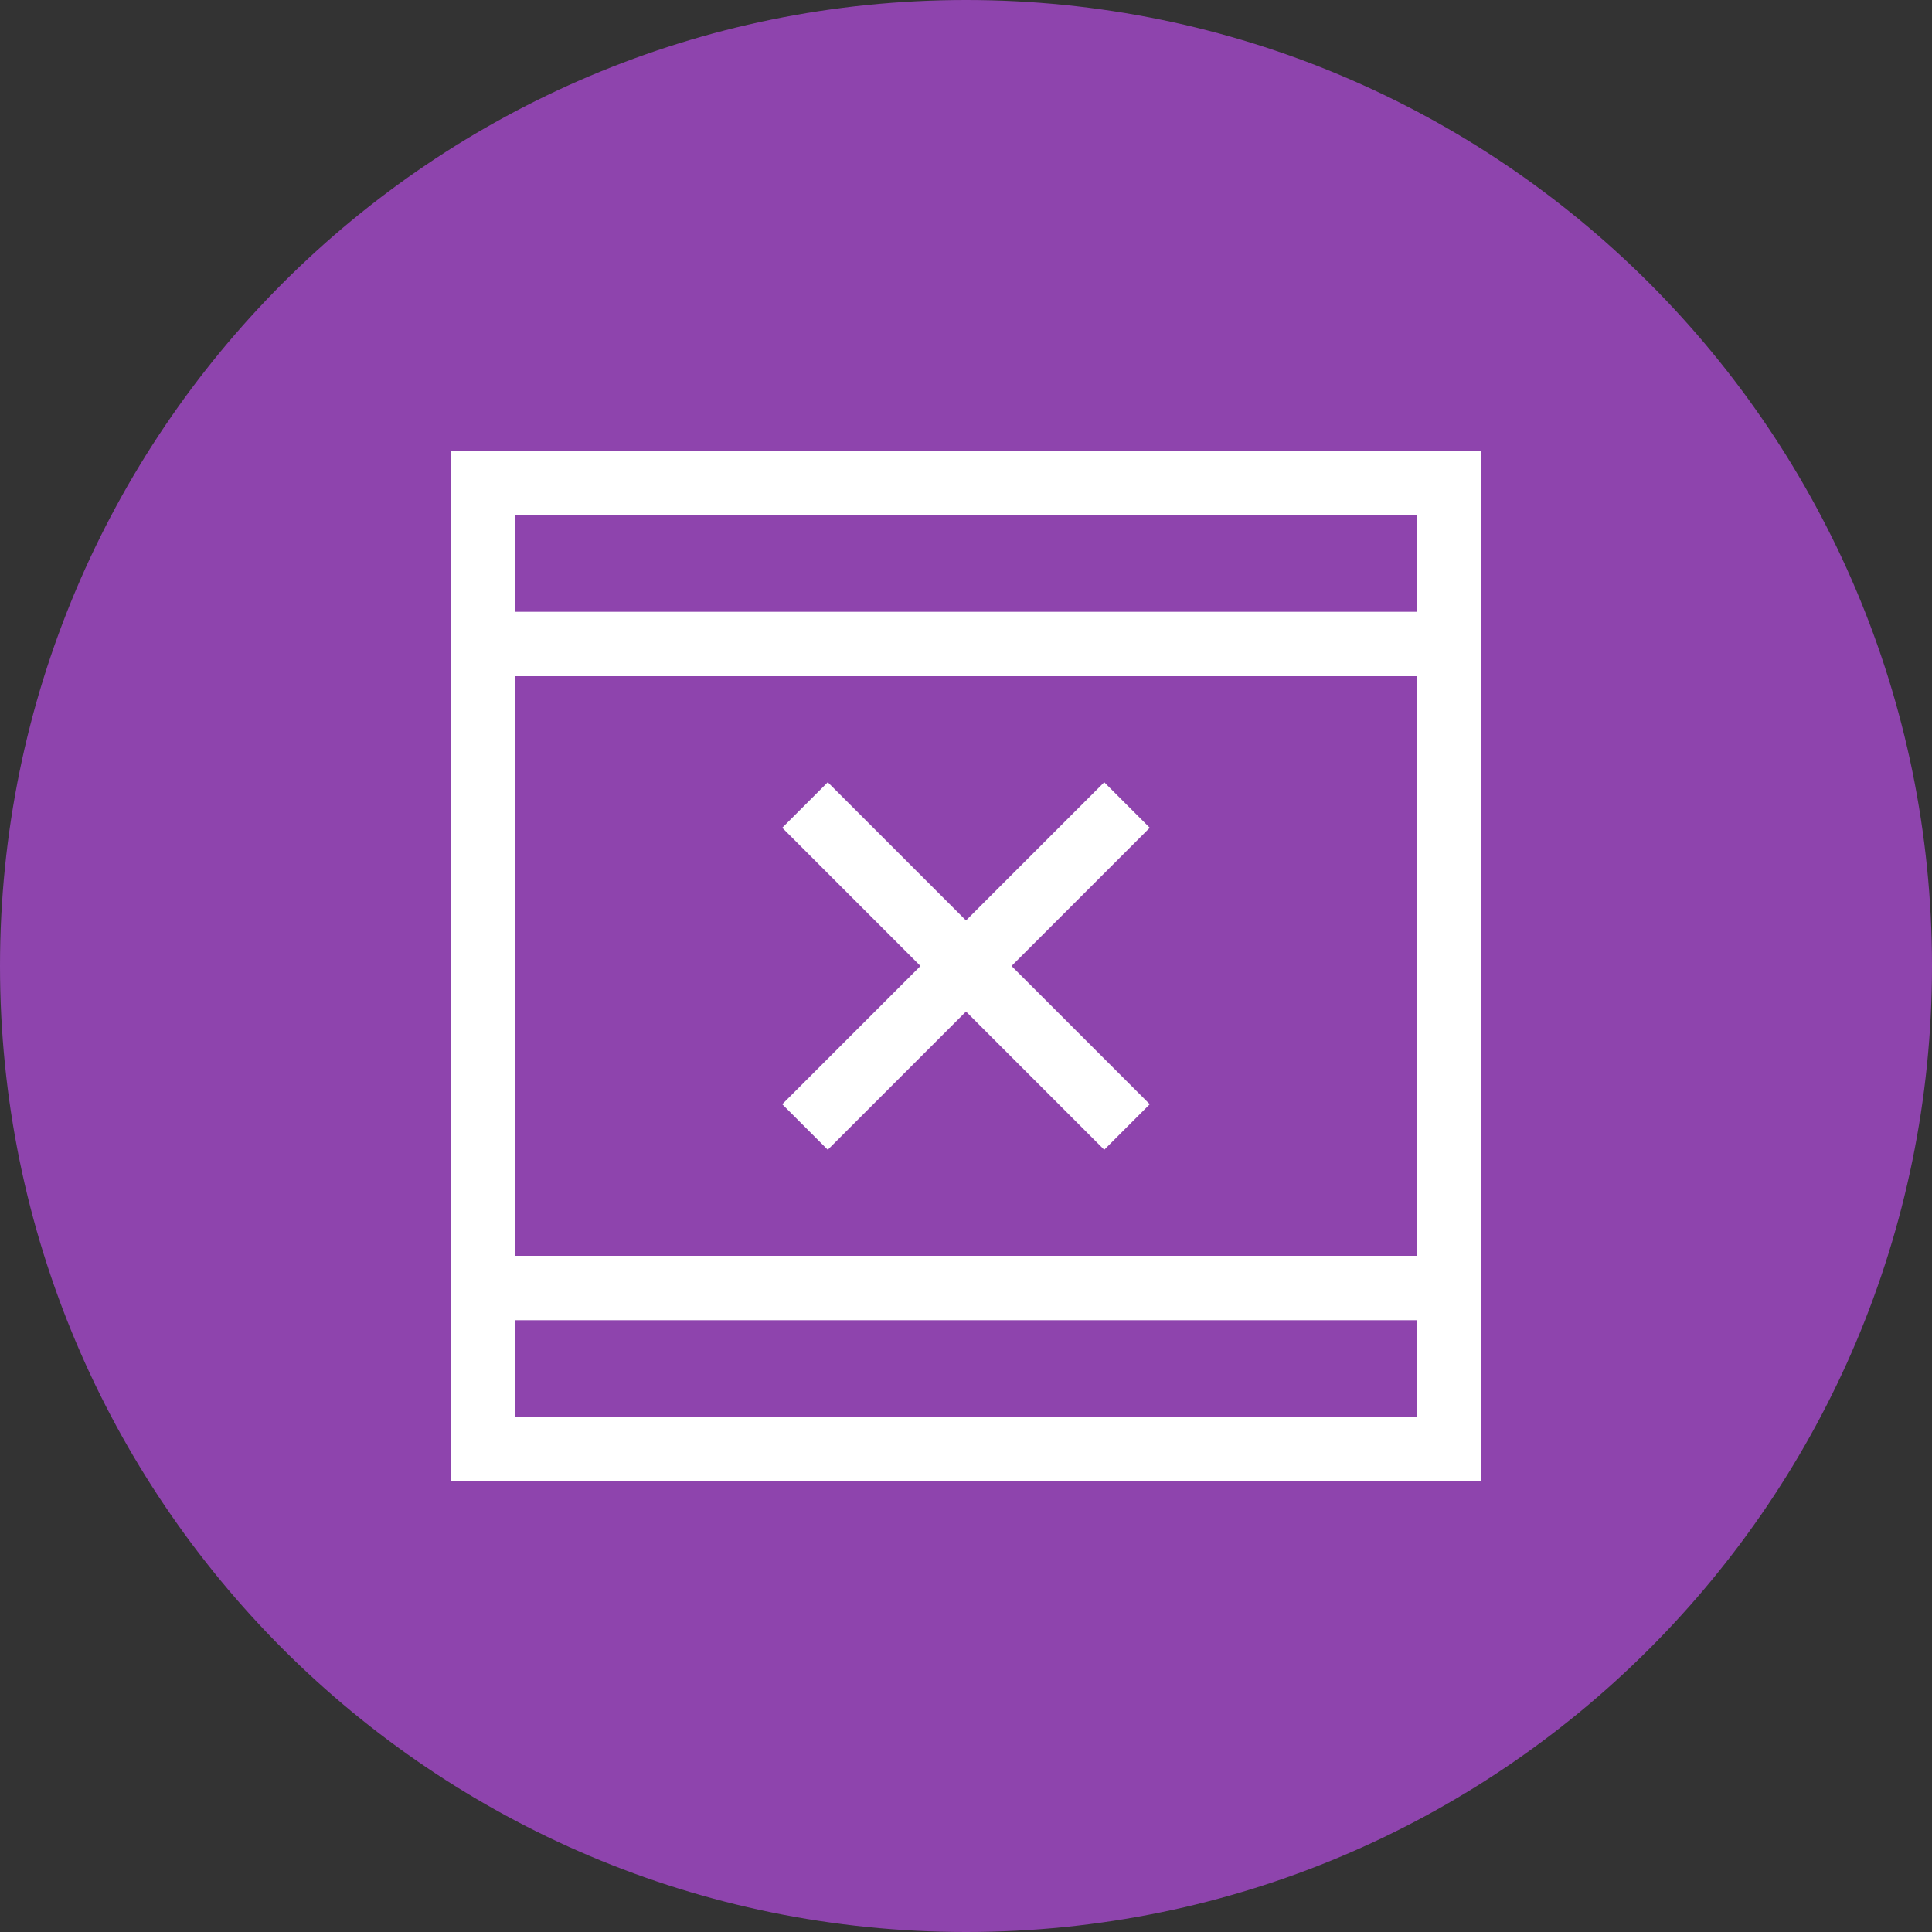
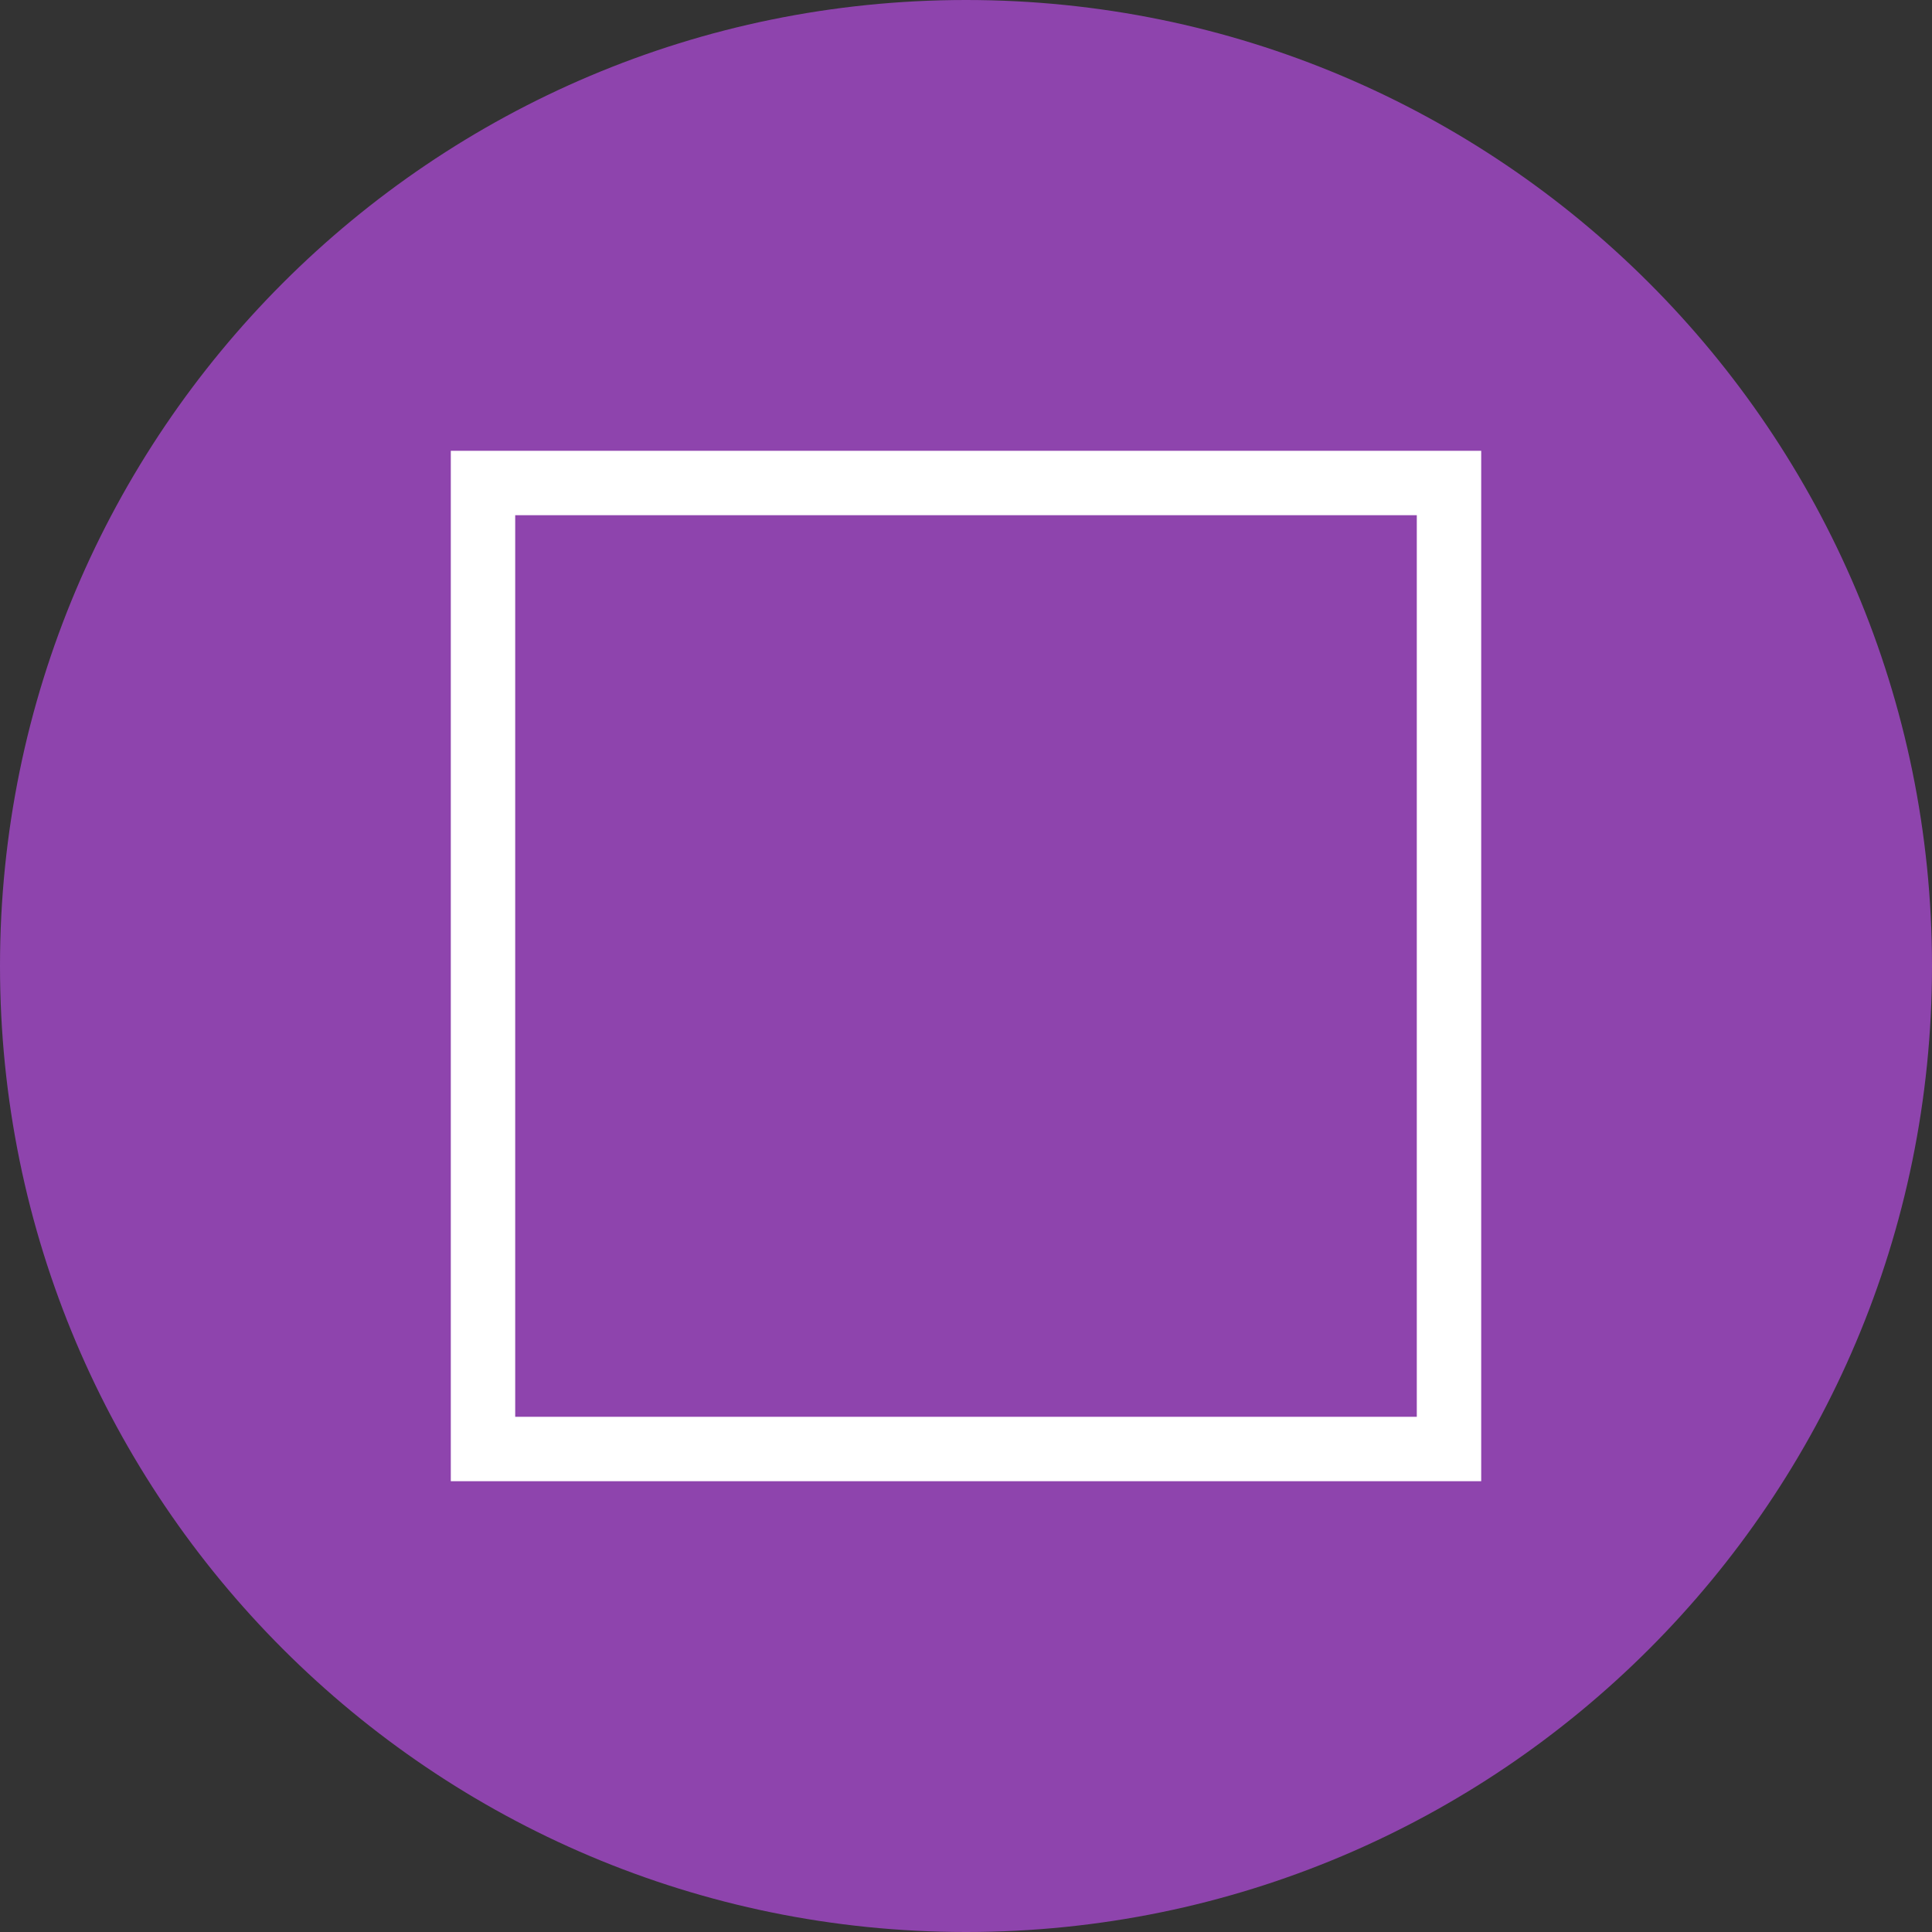
<svg xmlns="http://www.w3.org/2000/svg" width="60" height="60" viewBox="0 0 60 60" fill="none">
  <rect x="0" y="0" width="60" height="60" fill="#333333" stroke="none" />
  <path d="M30 60C46.569 60 60 46.569 60 30C60 13.431 46.569 0 30 0C13.431 0 0 13.431 0 30C0 46.569 13.431 60 30 60Z" fill="#8E44AD" />
  <path d="M15 15H45V45H15V15Z" stroke="white" stroke-width="2" />
-   <path d="M15 20H45ZM15 40H45Z" fill="black" />
-   <path d="M15 20H45M15 40H45" stroke="white" stroke-width="2" />
-   <path d="M25 25L35 35ZM35 25L25 35Z" fill="black" />
-   <path d="M25 25L35 35M35 25L25 35" stroke="white" stroke-width="2" />
</svg>